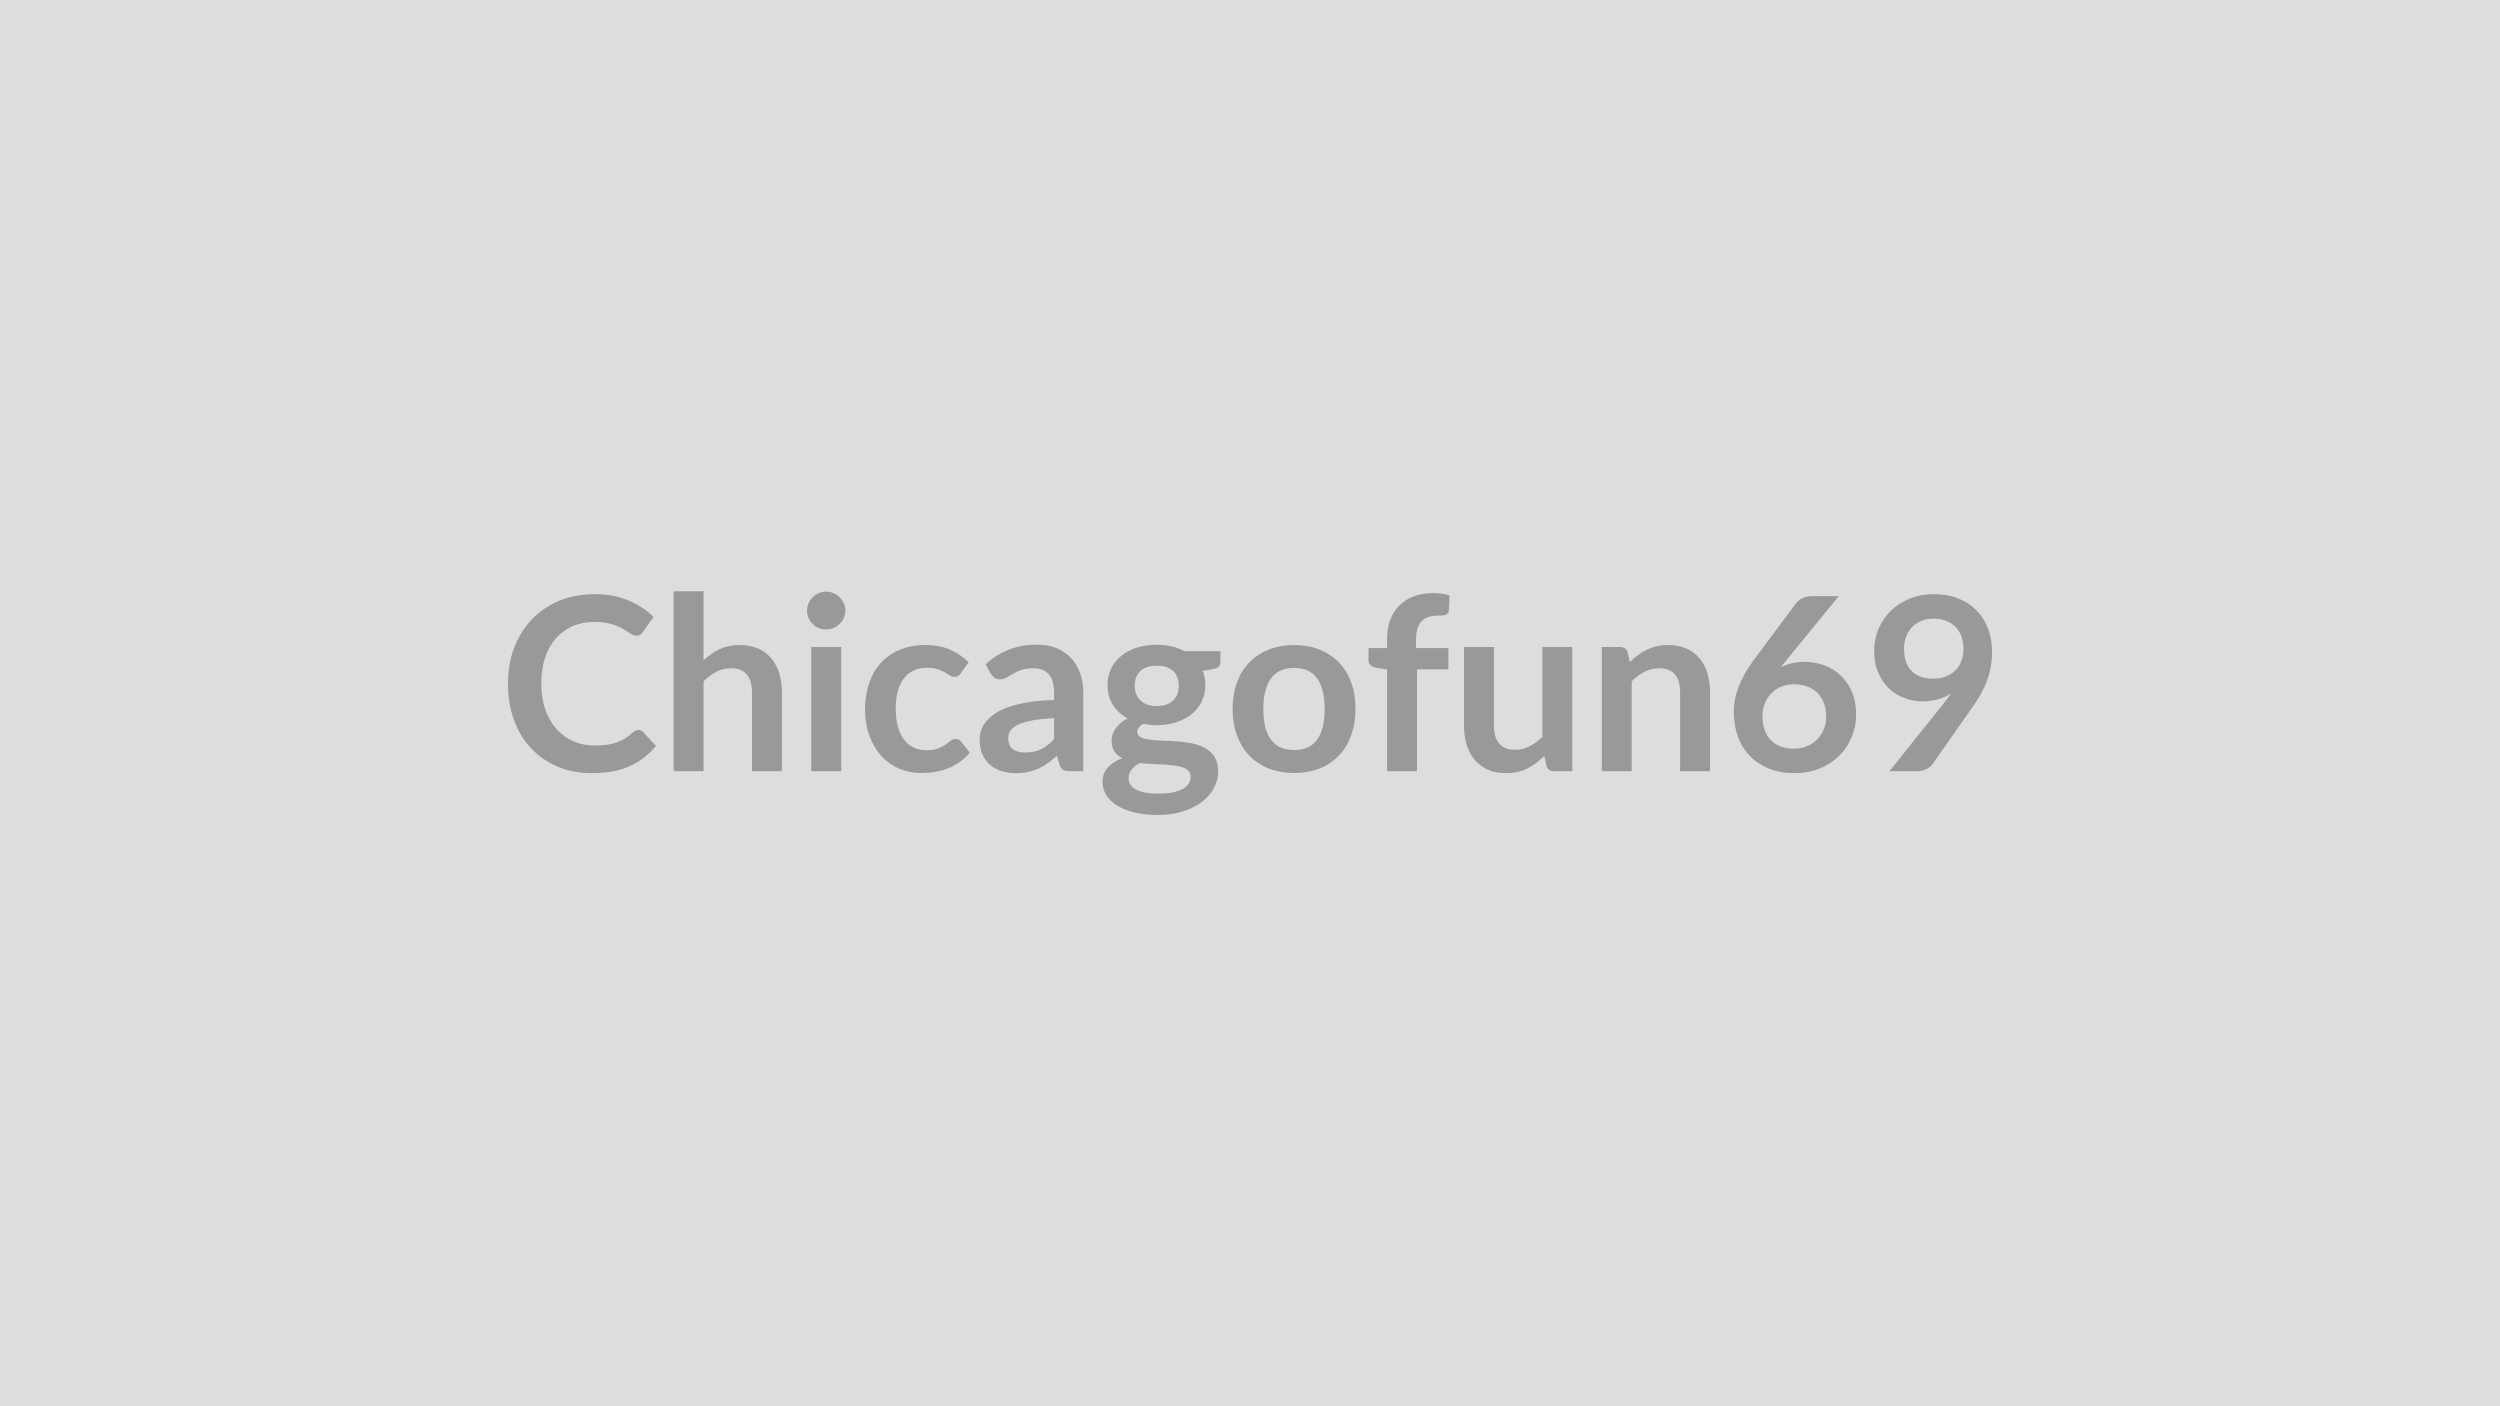
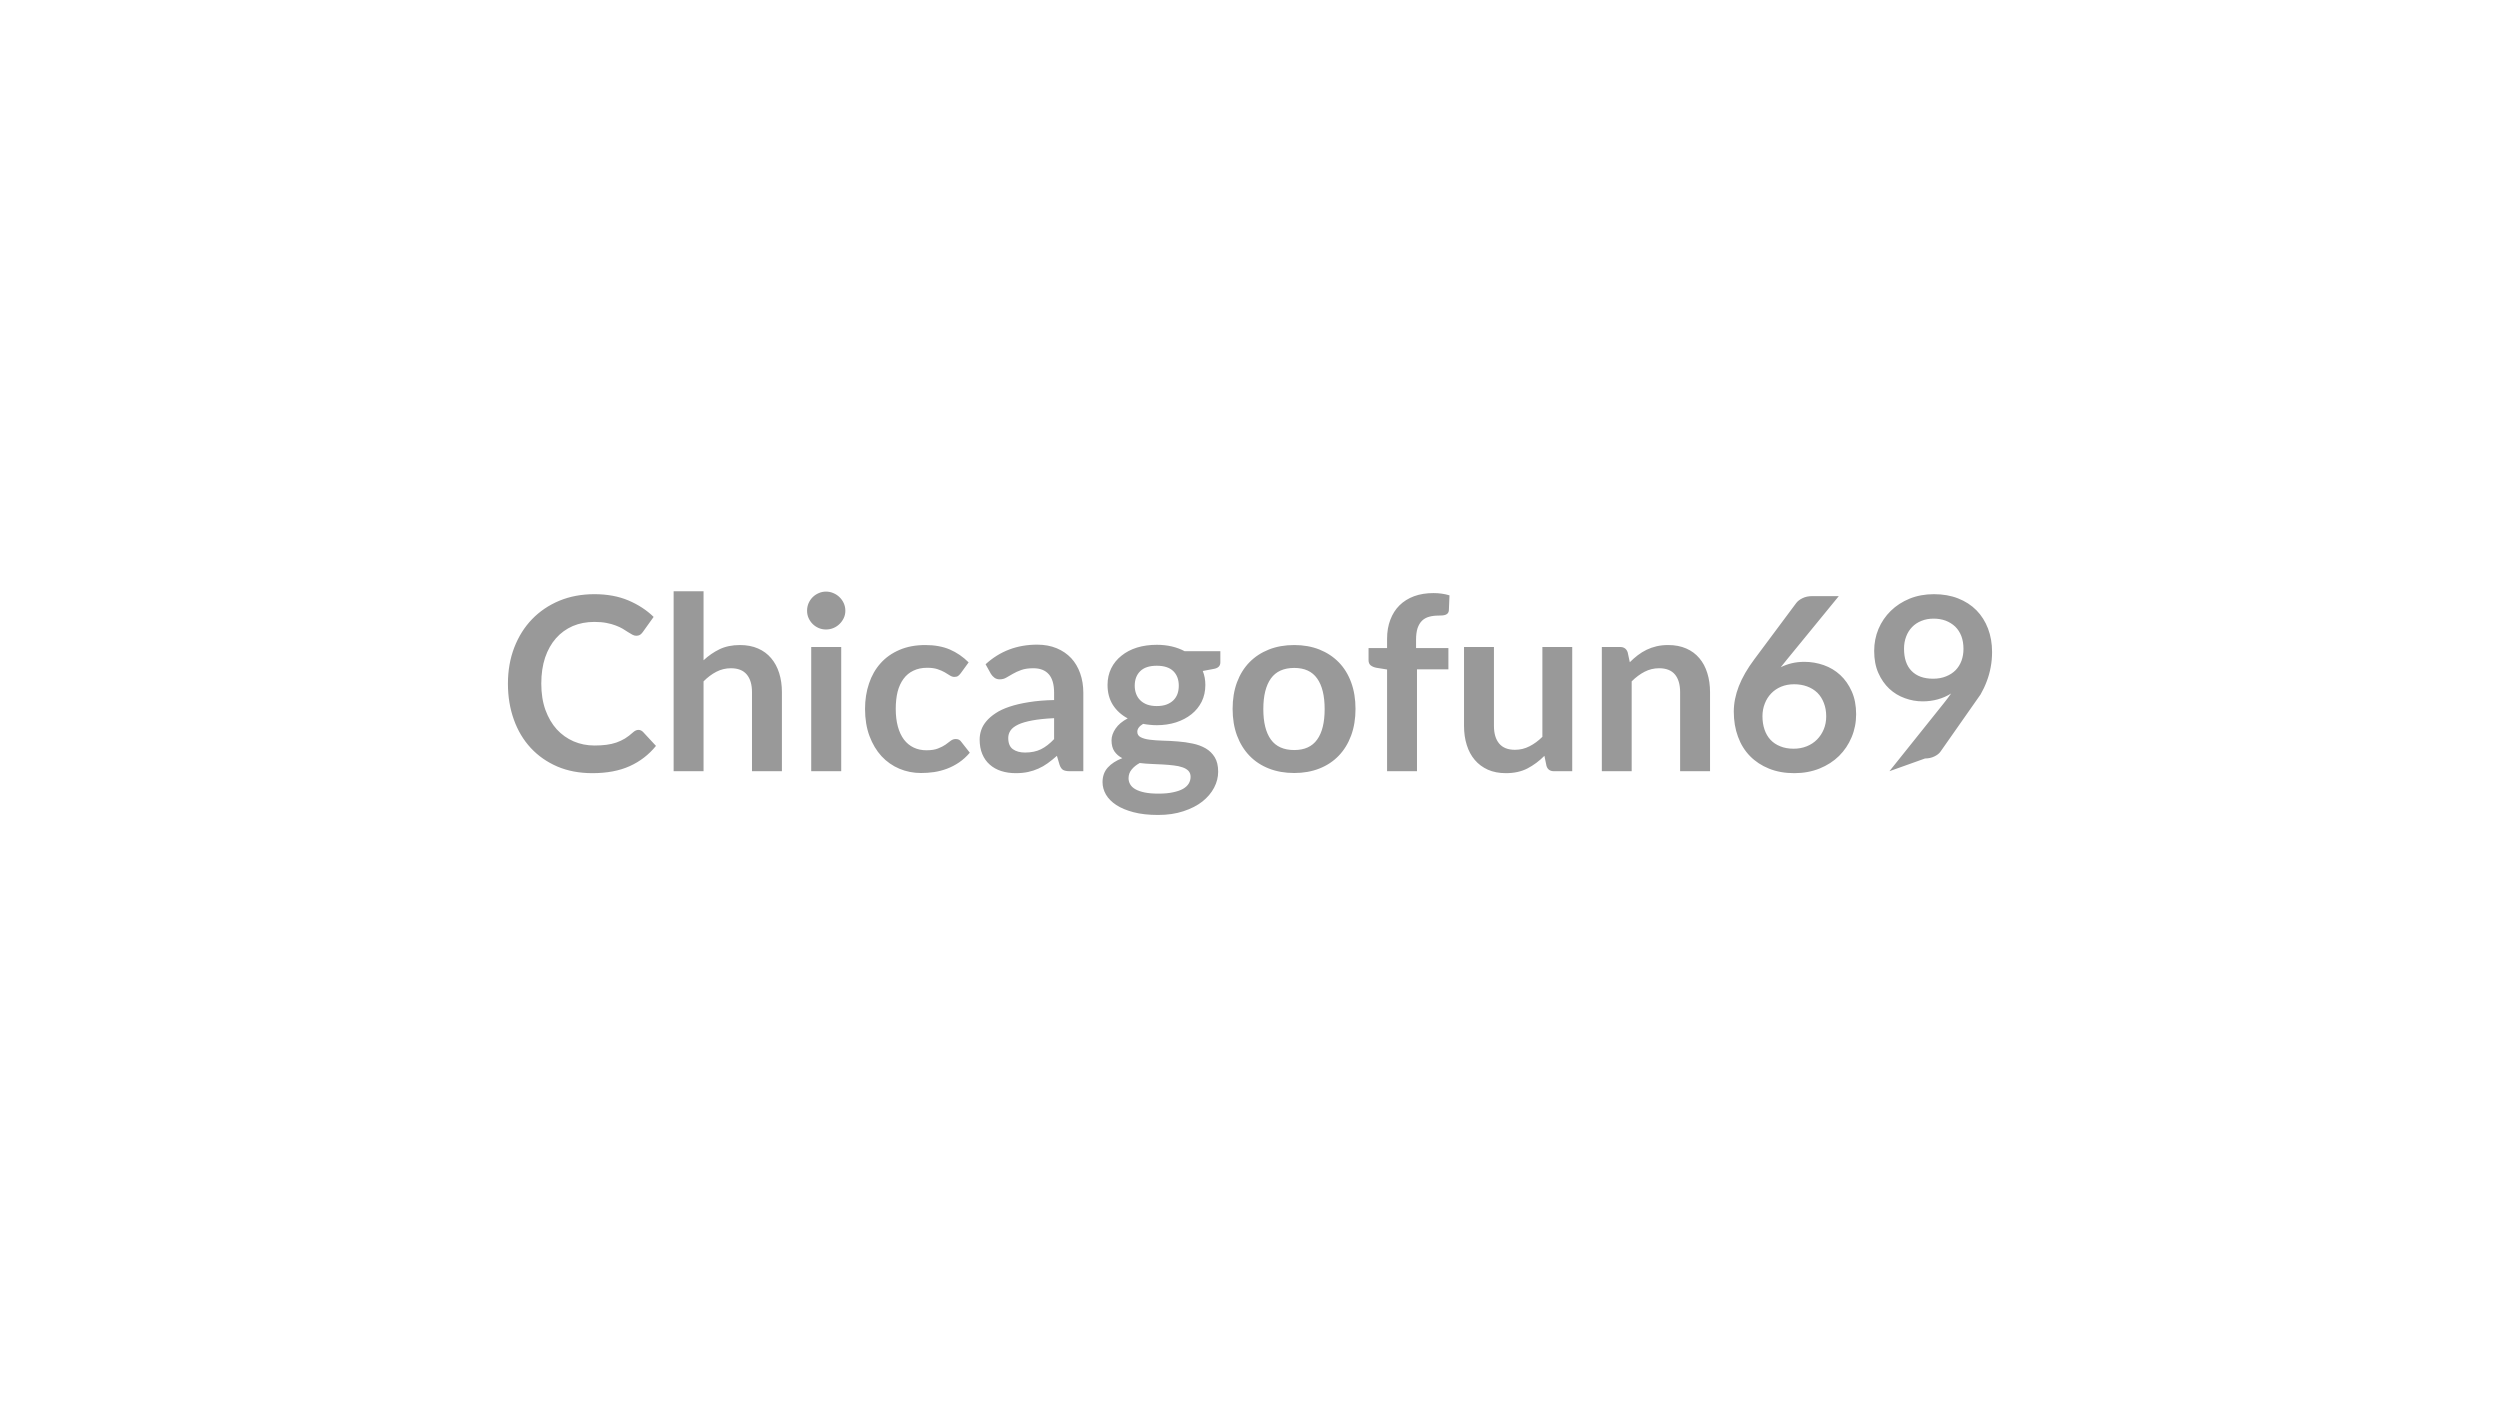
<svg xmlns="http://www.w3.org/2000/svg" width="320" height="180" viewBox="0 0 320 180">
-   <rect width="100%" height="100%" fill="#DDDDDD" />
-   <path fill="#999999" d="M81.715 93.425q.34 0 .6.27l1.65 1.78q-1.37 1.69-3.36 2.59t-4.78.9q-2.5 0-4.49-.85-1.99-.86-3.4-2.38t-2.16-3.62q-.76-2.11-.76-4.61 0-2.52.81-4.62t2.27-3.62q1.47-1.52 3.5-2.37 2.03-.84 4.49-.84 2.45 0 4.35.8 1.9.81 3.23 2.11l-1.39 1.94q-.13.19-.32.33-.2.14-.54.14-.23 0-.48-.14-.24-.13-.54-.32-.29-.2-.68-.43t-.9-.42q-.51-.2-1.19-.33-.67-.13-1.55-.13-1.51 0-2.76.53-1.24.54-2.14 1.55-.9 1.02-1.4 2.48-.49 1.47-.49 3.34 0 1.89.53 3.37.54 1.47 1.45 2.48.92 1 2.16 1.54 1.24.53 2.66.53.85 0 1.54-.09t1.27-.29q.59-.21 1.11-.52.51-.32 1.03-.79.15-.14.32-.22.17-.09.36-.09m8.34-17.74v8.83q.93-.87 2.04-1.41 1.12-.54 2.62-.54 1.3 0 2.31.44t1.68 1.24q.68.8 1.03 1.91t.35 2.44v10.12h-3.83v-10.12q0-1.46-.67-2.26t-2.03-.8q-.99 0-1.86.45t-1.64 1.23v11.5h-3.83v-23.03zm13.78 7.13h3.84v15.9h-3.84zm4.37-4.64q0 .5-.2.93-.21.44-.54.76-.33.33-.78.52t-.96.19q-.5 0-.94-.19t-.77-.52q-.32-.32-.52-.76-.19-.43-.19-.93 0-.51.19-.96.2-.45.52-.77.33-.33.77-.52.44-.2.94-.2.51 0 .96.2.45.19.78.52.33.32.54.77.2.45.2.96m15.78 6.61-1.01 1.39q-.17.22-.33.34-.17.13-.48.13-.29 0-.57-.18t-.67-.41q-.38-.22-.92-.4-.53-.18-1.32-.18-1.01 0-1.77.37-.76.36-1.26 1.04-.51.69-.76 1.65-.24.97-.24 2.2 0 1.27.27 2.26t.78 1.67q.51.67 1.24 1.02t1.64.35q.92 0 1.48-.23.57-.22.96-.49.38-.27.67-.5.29-.22.64-.22.47 0 .7.35l1.1 1.4q-.63.74-1.38 1.25-.74.5-1.54.8t-1.64.43q-.85.12-1.68.12-1.48 0-2.78-.55t-2.28-1.6q-.97-1.06-1.54-2.58-.57-1.53-.57-3.48 0-1.75.51-3.25.5-1.5 1.48-2.59.97-1.09 2.42-1.71 1.44-.62 3.31-.62 1.79 0 3.13.57 1.34.58 2.41 1.65m10.94 9.82v-2.68q-1.66.08-2.79.29t-1.81.53q-.69.33-.98.76-.29.44-.29.95 0 1.01.59 1.44.6.43 1.56.43 1.18 0 2.04-.42.86-.43 1.68-1.3m-8.09-8.35-.68-1.23q2.74-2.51 6.6-2.51 1.39 0 2.5.46 1.1.46 1.86 1.27.75.81 1.15 1.95.4 1.13.4 2.48v10.04h-1.74q-.54 0-.84-.16-.29-.17-.46-.66l-.34-1.15q-.61.54-1.18.95-.58.42-1.2.69-.62.28-1.32.43-.71.15-1.56.15-1.01 0-1.86-.27t-1.47-.82q-.62-.54-.96-1.35-.34-.8-.34-1.87 0-.61.2-1.2.2-.6.66-1.14.45-.54 1.18-1.02.73-.49 1.79-.84 1.07-.36 2.48-.58 1.41-.23 3.22-.27v-.93q0-1.6-.68-2.37t-1.97-.77q-.93 0-1.54.22-.62.22-1.08.49l-.85.49q-.37.22-.84.22-.4 0-.68-.21t-.45-.49m21.23 4.12q.72 0 1.24-.19.53-.2.88-.54t.53-.82q.17-.48.17-1.05 0-1.18-.7-1.87-.71-.69-2.12-.69t-2.11.69q-.71.69-.71 1.87 0 .56.18 1.04t.53.82q.35.35.88.55.54.19 1.23.19m4.33 9.05q0-.46-.28-.76-.28-.29-.76-.45-.48-.17-1.12-.24-.65-.08-1.37-.12t-1.49-.07q-.76-.03-1.49-.12-.64.35-1.03.83-.4.48-.4 1.12 0 .42.21.78.21.37.67.63t1.18.41q.73.15 1.79.15 1.07 0 1.84-.17.78-.16 1.28-.44.5-.29.74-.69.23-.39.23-.86m-.76-16.07h4.57v1.43q0 .68-.82.83l-1.43.27q.33.82.33 1.79 0 1.18-.47 2.14-.48.95-1.31 1.61-.84.67-1.98 1.04-1.14.36-2.46.36-.46 0-.9-.05-.43-.04-.85-.12-.74.45-.74 1.01 0 .48.44.7.44.23 1.17.32t1.66.12q.93.02 1.91.1.97.07 1.9.27.93.19 1.66.61t1.17 1.14.44 1.85q0 1.06-.52 2.05t-1.5 1.77q-.98.77-2.42 1.24-1.43.48-3.26.48-1.8 0-3.13-.35-1.34-.35-2.22-.93t-1.32-1.34q-.43-.76-.43-1.58 0-1.12.67-1.87.68-.75 1.86-1.2-.64-.33-1.01-.87t-.37-1.43q0-.35.13-.73t.39-.76q.25-.37.64-.7t.91-.6q-1.21-.65-1.9-1.73-.68-1.09-.68-2.55 0-1.17.47-2.13.47-.95 1.32-1.62.84-.68 1.99-1.04 1.16-.35 2.52-.35 1.03 0 1.93.21.89.21 1.64.61m14.03-.79q1.76 0 3.21.57 1.45.58 2.48 1.63t1.59 2.57.56 3.4q0 1.89-.56 3.41t-1.59 2.59-2.48 1.64-3.21.57q-1.79 0-3.24-.57-1.46-.57-2.49-1.64t-1.6-2.59q-.56-1.52-.56-3.41 0-1.88.56-3.4.57-1.52 1.6-2.57t2.49-1.63q1.45-.57 3.24-.57m0 13.44q1.98 0 2.93-1.34.96-1.33.96-3.9t-.96-3.92q-.95-1.35-2.93-1.35-2.02 0-2.99 1.35-.97 1.36-.97 3.92t.97 3.9 2.99 1.34m15.71 2.71h-3.83v-13.02l-1.37-.22q-.45-.09-.73-.31-.27-.23-.27-.65v-1.56h2.37v-1.18q0-1.37.42-2.45.41-1.09 1.17-1.84.77-.76 1.87-1.17 1.1-.4 2.48-.4 1.1 0 2.05.29l-.08 1.93q-.02.21-.12.34-.11.14-.29.21t-.41.09-.5.02q-.68 0-1.21.15-.54.15-.91.51-.37.37-.57.96-.19.6-.19 1.48v1.06h4.14v2.72h-4.02zm16.05-15.9h3.82v15.9h-2.34q-.76 0-.96-.7l-.26-1.27q-.98.99-2.16 1.61-1.17.61-2.77.61-1.3 0-2.3-.44-1-.45-1.68-1.25-.69-.81-1.03-1.92-.35-1.1-.35-2.44v-10.1h3.83v10.1q0 1.46.67 2.26t2.02.8q.99 0 1.86-.45.87-.44 1.65-1.21zm10.92.69.27 1.26q.48-.48 1.01-.89.54-.41 1.13-.7.6-.29 1.28-.45t1.49-.16q1.3 0 2.31.44t1.68 1.24q.68.8 1.02 1.91.35 1.11.35 2.44v10.12h-3.83v-10.12q0-1.46-.66-2.26-.67-.8-2.03-.8-.99 0-1.86.45t-1.65 1.23v11.5h-3.82v-15.9h2.34q.74 0 .97.69m27.02-7.2-6.65 8.13-.78.97q.66-.33 1.41-.51t1.62-.18q1.27 0 2.47.42t2.12 1.27q.91.84 1.47 2.1.56 1.25.56 2.92 0 1.57-.58 2.94-.57 1.37-1.61 2.4-1.04 1.02-2.5 1.61-1.47.59-3.23.59-1.8 0-3.23-.58-1.42-.57-2.43-1.6t-1.54-2.48q-.54-1.45-.54-3.22 0-1.58.64-3.24.65-1.67 2-3.47l5.34-7.17q.28-.38.82-.64.53-.26 1.23-.26zm-5.78 19.53q.91 0 1.68-.31t1.32-.87.86-1.31.31-1.64q0-.96-.3-1.72-.29-.77-.83-1.31-.55-.53-1.31-.81t-1.67-.28-1.66.31q-.74.31-1.27.86t-.82 1.3q-.3.75-.3 1.62 0 .93.26 1.7t.76 1.31 1.25.84q.74.31 1.72.31m14.13-12.81q0 1.88.97 2.86.97.99 2.75.99.93 0 1.66-.3.73-.29 1.23-.8.49-.51.75-1.21.25-.7.25-1.5 0-.92-.27-1.64-.28-.72-.79-1.22-.52-.49-1.22-.76-.71-.26-1.54-.26-.87 0-1.57.29-.7.28-1.19.79-.5.52-.76 1.22-.27.71-.27 1.54m-1.87 15.69 6.96-8.7q.26-.32.49-.63.24-.31.45-.62-.77.49-1.7.75t-1.95.26q-1.17 0-2.28-.41-1.12-.4-1.99-1.21-.87-.82-1.4-2.02t-.53-2.81q0-1.5.55-2.82.56-1.32 1.57-2.31t2.42-1.57q1.41-.57 3.11-.57 1.72 0 3.09.54 1.38.54 2.35 1.52.96.98 1.48 2.34.52 1.37.52 2.99 0 1.04-.18 1.97-.17.93-.5 1.79-.32.86-.79 1.68t-1.04 1.63l-5.13 7.32q-.26.37-.79.62-.53.26-1.19.26z" />
+   <path fill="#999999" d="M81.715 93.425q.34 0 .6.27l1.65 1.78q-1.37 1.69-3.36 2.59t-4.78.9q-2.5 0-4.49-.85-1.99-.86-3.4-2.38t-2.16-3.62q-.76-2.11-.76-4.61 0-2.52.81-4.62t2.27-3.62q1.47-1.52 3.5-2.37 2.03-.84 4.49-.84 2.45 0 4.35.8 1.9.81 3.23 2.11l-1.39 1.94q-.13.19-.32.33-.2.14-.54.14-.23 0-.48-.14-.24-.13-.54-.32-.29-.2-.68-.43t-.9-.42q-.51-.2-1.19-.33-.67-.13-1.55-.13-1.51 0-2.76.53-1.24.54-2.14 1.55-.9 1.02-1.4 2.48-.49 1.47-.49 3.34 0 1.89.53 3.37.54 1.47 1.45 2.48.92 1 2.16 1.54 1.24.53 2.66.53.85 0 1.54-.09t1.27-.29q.59-.21 1.11-.52.51-.32 1.03-.79.15-.14.32-.22.17-.09.36-.09m8.34-17.74v8.83q.93-.87 2.04-1.41 1.12-.54 2.62-.54 1.3 0 2.31.44t1.68 1.24q.68.8 1.03 1.91t.35 2.44v10.12h-3.83v-10.12q0-1.46-.67-2.26t-2.03-.8q-.99 0-1.86.45t-1.64 1.23v11.5h-3.83v-23.03zm13.78 7.13h3.84v15.9h-3.84zm4.37-4.64q0 .5-.2.93-.21.44-.54.76-.33.33-.78.52t-.96.19q-.5 0-.94-.19t-.77-.52q-.32-.32-.52-.76-.19-.43-.19-.93 0-.51.19-.96.2-.45.52-.77.33-.33.77-.52.44-.2.94-.2.51 0 .96.2.45.19.78.52.33.32.54.77.2.45.2.96m15.78 6.61-1.01 1.39q-.17.22-.33.34-.17.13-.48.13-.29 0-.57-.18t-.67-.41q-.38-.22-.92-.4-.53-.18-1.32-.18-1.01 0-1.77.37-.76.36-1.26 1.04-.51.69-.76 1.65-.24.97-.24 2.2 0 1.27.27 2.26t.78 1.67q.51.67 1.24 1.02t1.64.35q.92 0 1.48-.23.57-.22.96-.49.38-.27.67-.5.29-.22.64-.22.47 0 .7.35l1.1 1.4q-.63.74-1.38 1.25-.74.5-1.54.8t-1.64.43q-.85.12-1.68.12-1.48 0-2.78-.55t-2.28-1.6q-.97-1.06-1.54-2.58-.57-1.53-.57-3.48 0-1.75.51-3.25.5-1.5 1.48-2.59.97-1.09 2.42-1.71 1.44-.62 3.31-.62 1.79 0 3.13.57 1.34.58 2.41 1.65m10.94 9.82v-2.68q-1.66.08-2.79.29t-1.81.53q-.69.33-.98.76-.29.44-.29.95 0 1.01.59 1.44.6.43 1.56.43 1.18 0 2.04-.42.86-.43 1.68-1.3m-8.09-8.35-.68-1.23q2.74-2.51 6.6-2.51 1.39 0 2.5.46 1.1.46 1.86 1.27.75.81 1.15 1.95.4 1.13.4 2.48v10.04h-1.74q-.54 0-.84-.16-.29-.17-.46-.66l-.34-1.15q-.61.54-1.18.95-.58.42-1.2.69-.62.28-1.32.43-.71.15-1.56.15-1.01 0-1.86-.27t-1.47-.82q-.62-.54-.96-1.35-.34-.8-.34-1.87 0-.61.2-1.2.2-.6.66-1.14.45-.54 1.18-1.02.73-.49 1.79-.84 1.07-.36 2.48-.58 1.41-.23 3.22-.27v-.93q0-1.6-.68-2.37t-1.97-.77q-.93 0-1.54.22-.62.22-1.08.49l-.85.49q-.37.22-.84.22-.4 0-.68-.21t-.45-.49m21.23 4.12q.72 0 1.24-.19.53-.2.88-.54t.53-.82q.17-.48.17-1.05 0-1.18-.7-1.87-.71-.69-2.12-.69t-2.11.69q-.71.69-.71 1.87 0 .56.18 1.04t.53.82q.35.35.88.55.54.19 1.23.19m4.33 9.05q0-.46-.28-.76-.28-.29-.76-.45-.48-.17-1.12-.24-.65-.08-1.37-.12t-1.49-.07q-.76-.03-1.49-.12-.64.35-1.03.83-.4.48-.4 1.12 0 .42.21.78.21.37.67.63t1.18.41q.73.15 1.79.15 1.07 0 1.84-.17.78-.16 1.28-.44.5-.29.74-.69.23-.39.23-.86m-.76-16.07h4.57v1.43q0 .68-.82.83l-1.43.27q.33.82.33 1.79 0 1.18-.47 2.14-.48.95-1.31 1.61-.84.67-1.98 1.04-1.14.36-2.46.36-.46 0-.9-.05-.43-.04-.85-.12-.74.45-.74 1.01 0 .48.44.7.44.23 1.17.32t1.66.12q.93.02 1.91.1.97.07 1.9.27.93.19 1.66.61t1.17 1.14.44 1.85q0 1.06-.52 2.05t-1.5 1.77q-.98.77-2.42 1.24-1.43.48-3.26.48-1.8 0-3.13-.35-1.34-.35-2.22-.93t-1.32-1.34q-.43-.76-.43-1.58 0-1.12.67-1.87.68-.75 1.86-1.2-.64-.33-1.01-.87t-.37-1.43q0-.35.13-.73t.39-.76q.25-.37.64-.7t.91-.6q-1.21-.65-1.9-1.73-.68-1.09-.68-2.55 0-1.17.47-2.13.47-.95 1.32-1.62.84-.68 1.99-1.04 1.16-.35 2.52-.35 1.03 0 1.93.21.89.21 1.64.61m14.03-.79q1.76 0 3.21.57 1.45.58 2.48 1.63t1.59 2.57.56 3.4q0 1.89-.56 3.41t-1.59 2.59-2.48 1.64-3.21.57q-1.79 0-3.24-.57-1.46-.57-2.49-1.64t-1.6-2.59q-.56-1.52-.56-3.41 0-1.88.56-3.4.57-1.52 1.6-2.57t2.49-1.63q1.45-.57 3.24-.57m0 13.44q1.98 0 2.93-1.34.96-1.33.96-3.9t-.96-3.92q-.95-1.35-2.93-1.35-2.02 0-2.99 1.35-.97 1.36-.97 3.92t.97 3.9 2.99 1.34m15.71 2.71h-3.83v-13.02l-1.37-.22q-.45-.09-.73-.31-.27-.23-.27-.65v-1.56h2.37v-1.18q0-1.37.42-2.45.41-1.09 1.17-1.84.77-.76 1.87-1.17 1.1-.4 2.48-.4 1.1 0 2.05.29l-.08 1.93q-.02.21-.12.34-.11.14-.29.21t-.41.09-.5.02q-.68 0-1.21.15-.54.15-.91.51-.37.37-.57.96-.19.6-.19 1.48v1.06h4.14v2.72h-4.02zm16.05-15.9h3.82v15.9h-2.34q-.76 0-.96-.7l-.26-1.27q-.98.99-2.16 1.61-1.17.61-2.77.61-1.3 0-2.3-.44-1-.45-1.68-1.25-.69-.81-1.03-1.92-.35-1.1-.35-2.44v-10.1h3.83v10.1q0 1.46.67 2.26t2.02.8q.99 0 1.86-.45.87-.44 1.65-1.21zm10.92.69.27 1.26q.48-.48 1.01-.89.54-.41 1.13-.7.6-.29 1.28-.45t1.49-.16q1.3 0 2.31.44t1.68 1.24q.68.8 1.02 1.91.35 1.11.35 2.44v10.12h-3.83v-10.12q0-1.46-.66-2.26-.67-.8-2.03-.8-.99 0-1.86.45t-1.65 1.23v11.5h-3.82v-15.9h2.34q.74 0 .97.69m27.02-7.2-6.65 8.13-.78.97q.66-.33 1.41-.51t1.62-.18q1.27 0 2.47.42t2.12 1.27q.91.84 1.47 2.1.56 1.25.56 2.92 0 1.57-.58 2.94-.57 1.37-1.61 2.4-1.04 1.02-2.5 1.61-1.47.59-3.23.59-1.8 0-3.23-.58-1.42-.57-2.43-1.6t-1.54-2.48q-.54-1.45-.54-3.22 0-1.58.64-3.24.65-1.67 2-3.47l5.34-7.17q.28-.38.82-.64.53-.26 1.23-.26zm-5.78 19.53q.91 0 1.68-.31t1.32-.87.86-1.31.31-1.64q0-.96-.3-1.72-.29-.77-.83-1.31-.55-.53-1.31-.81t-1.67-.28-1.66.31q-.74.31-1.27.86t-.82 1.3q-.3.75-.3 1.62 0 .93.26 1.7t.76 1.31 1.25.84q.74.31 1.72.31m14.13-12.81q0 1.88.97 2.86.97.99 2.75.99.93 0 1.66-.3.73-.29 1.23-.8.49-.51.75-1.21.25-.7.25-1.5 0-.92-.27-1.64-.28-.72-.79-1.22-.52-.49-1.22-.76-.71-.26-1.54-.26-.87 0-1.57.29-.7.28-1.19.79-.5.52-.76 1.22-.27.71-.27 1.54m-1.87 15.69 6.96-8.7q.26-.32.49-.63.24-.31.45-.62-.77.49-1.7.75t-1.95.26q-1.17 0-2.28-.41-1.12-.4-1.99-1.21-.87-.82-1.4-2.02t-.53-2.81q0-1.5.55-2.82.56-1.32 1.57-2.31t2.42-1.57q1.41-.57 3.11-.57 1.72 0 3.09.54 1.38.54 2.35 1.52.96.98 1.48 2.34.52 1.37.52 2.99 0 1.04-.18 1.97-.17.93-.5 1.79-.32.86-.79 1.68l-5.13 7.32q-.26.37-.79.62-.53.26-1.19.26z" />
</svg>